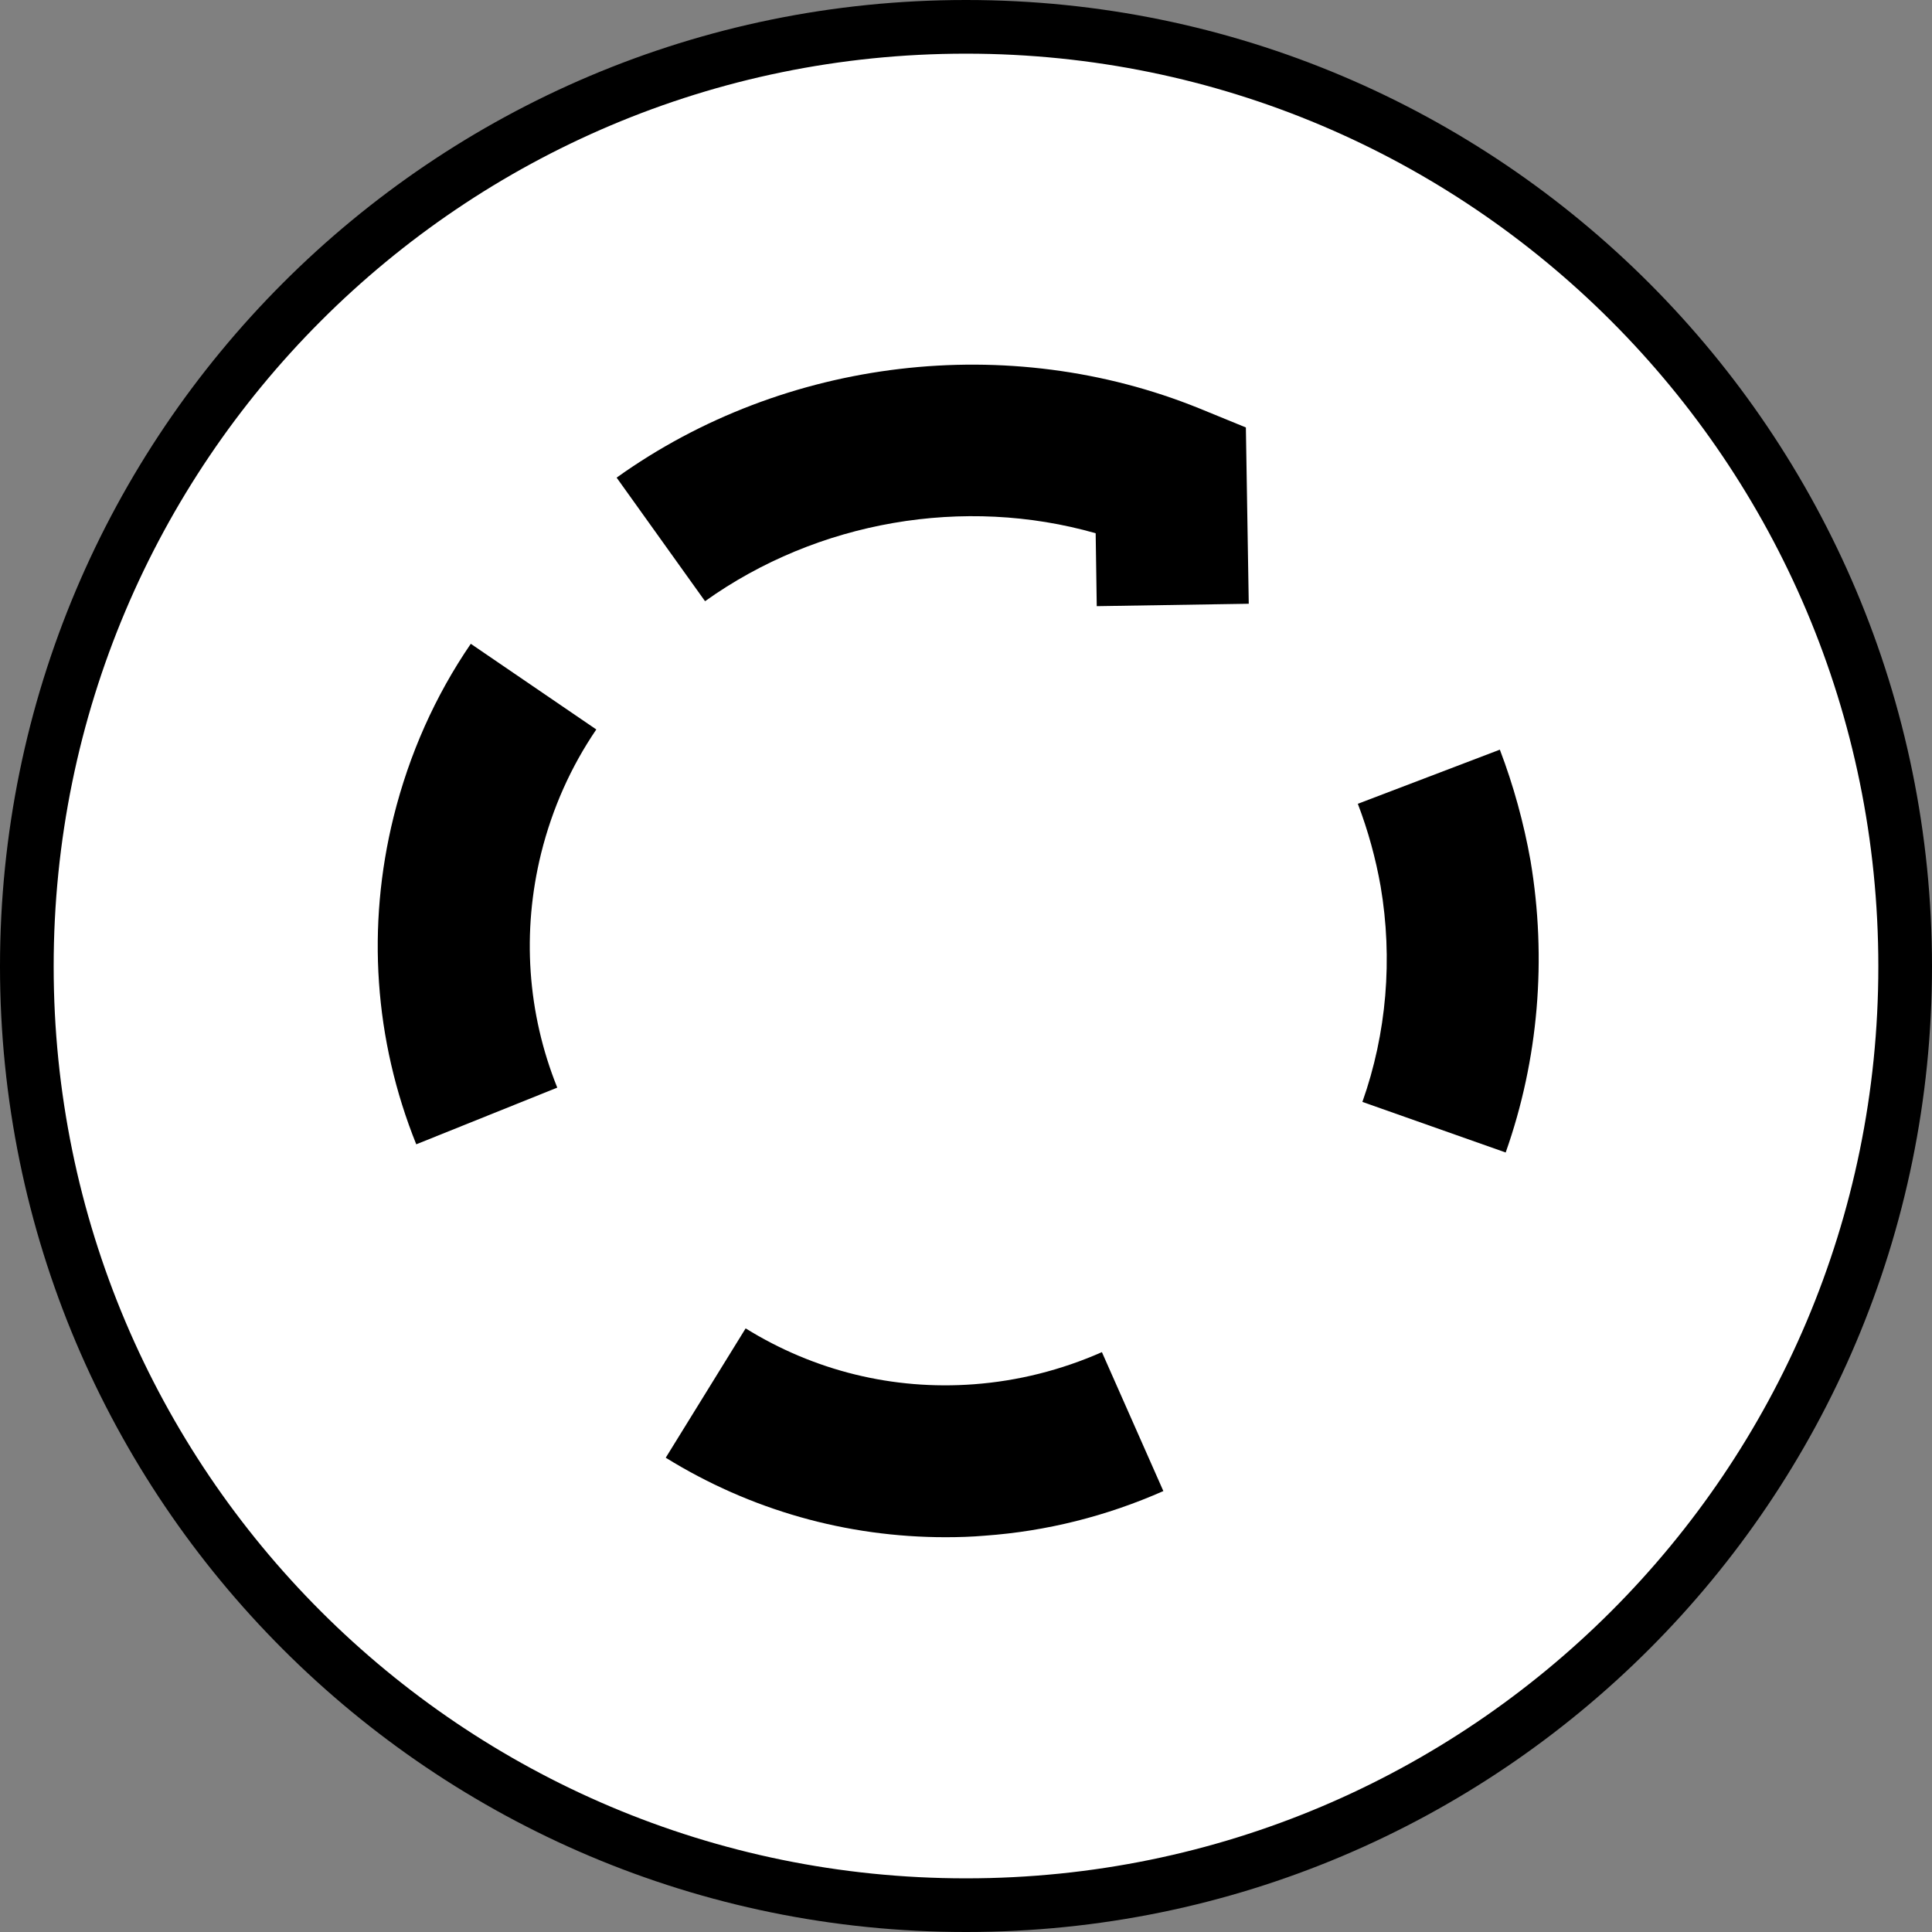
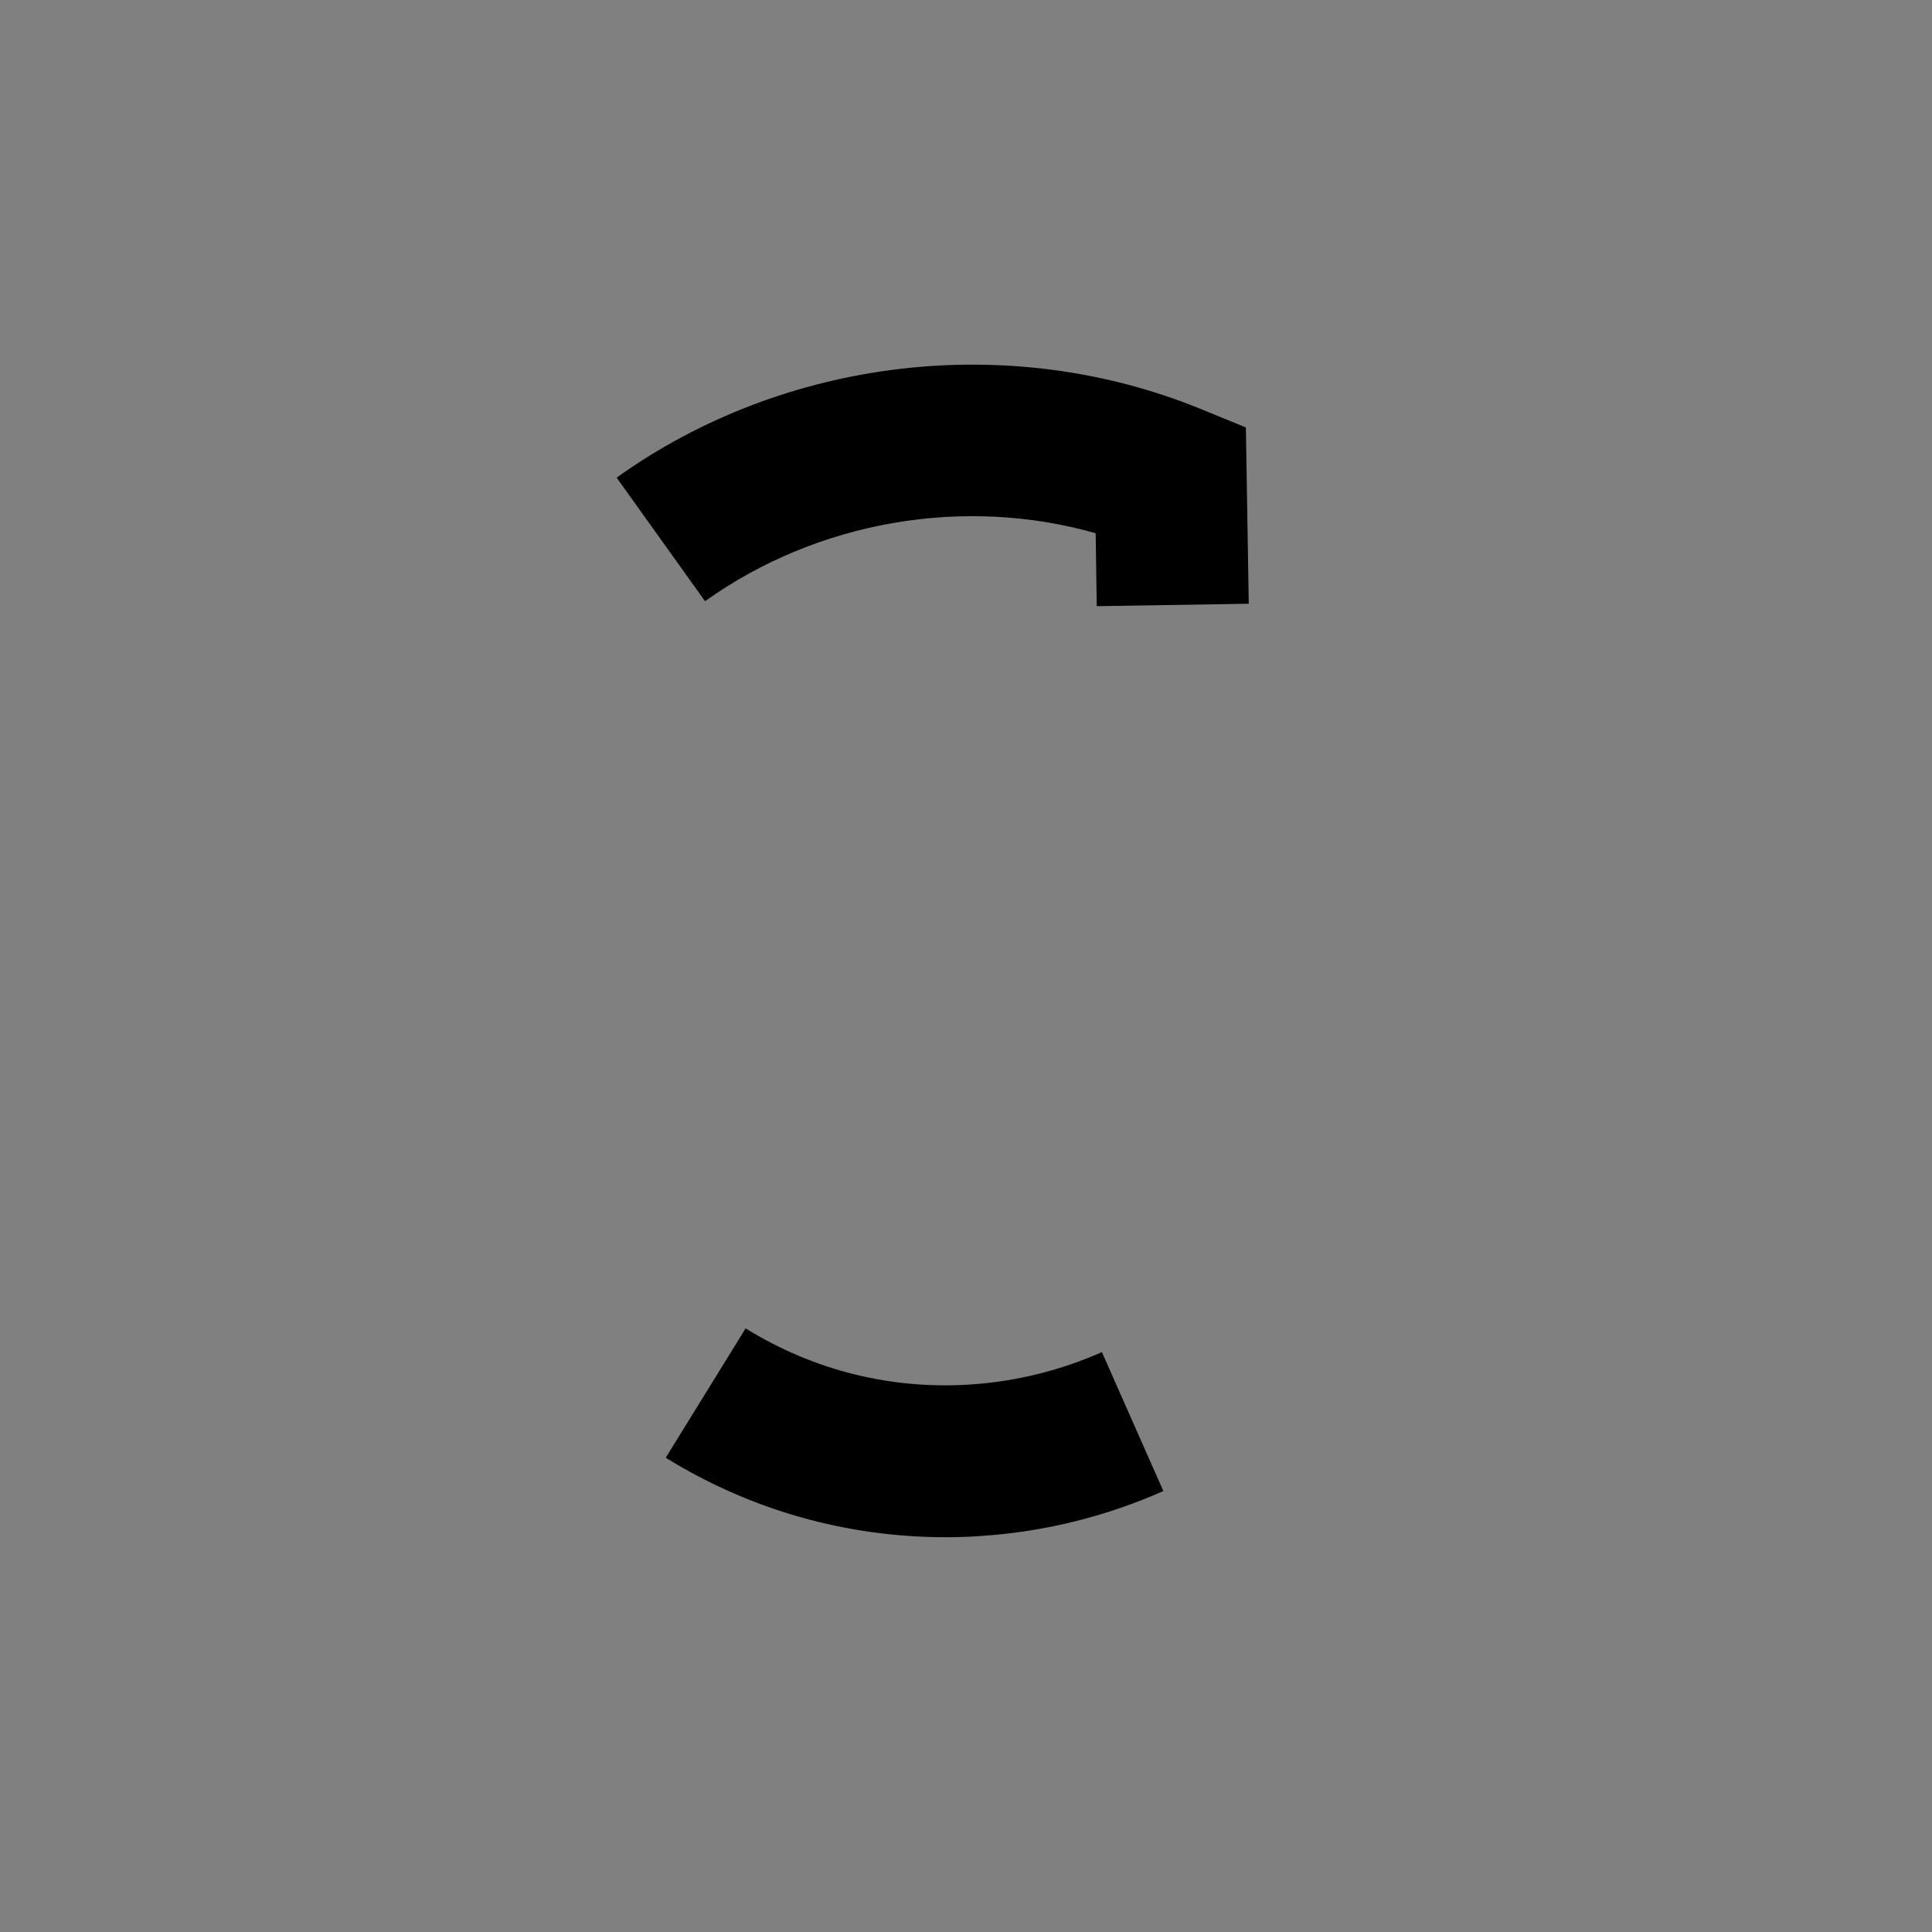
<svg xmlns="http://www.w3.org/2000/svg" version="1.1" id="image_1_" x="0px" y="0px" width="28.8px" height="28.8px" viewBox="0 0 28.8 28.8" enable-background="new 0 0 28.8 28.8" xml:space="preserve">
  <rect x="0" y="0" width="28.8" height="28.8" fill="#808080" stroke="none" />
-   <path fill="#FFFFFF" stroke="#000000" stroke-width="0.8" d="M14.396,28.4C6.666,28.4,0.4,22.136,0.4,14.406  C0.4,6.672,6.666,0.4,14.396,0.4h0.008C22.134,0.4,28.4,6.672,28.4,14.406c0,7.73-6.266,13.994-13.996,13.994  C14.404,28.4,14.396,28.4,14.396,28.4z" />
  <g>
    <path d="M14.096,22.915c-1.479,0-2.911-0.405-4.172-1.185l1.191-1.928c1.02,0.632,2.195,0.923,3.402,0.833   c0.657-0.049,1.299-0.21,1.909-0.479l0.916,2.071c-0.847,0.374-1.741,0.599-2.661,0.665   C14.485,22.909,14.289,22.915,14.096,22.915z" />
  </g>
  <g>
-     <path d="M6.205,17.058c-0.626-1.556-0.743-3.247-0.337-4.884c0.233-0.935,0.619-1.801,1.15-2.577l1.871,1.277   c-0.378,0.555-0.655,1.174-0.822,1.844c-0.29,1.172-0.207,2.383,0.24,3.495L6.205,17.058z" />
-   </g>
+     </g>
  <g>
-     <path d="M22.445,17.18l-2.136-0.754c0.362-1.022,0.455-2.133,0.272-3.212c-0.073-0.415-0.187-0.831-0.34-1.232   l2.117-0.807c0.204,0.535,0.357,1.093,0.457,1.654C23.061,14.293,22.934,15.796,22.445,17.18z" />
-   </g>
+     </g>
  <g>
    <path d="M16.349,9.036l-0.016-1.087c-1.959-0.559-4.145-0.186-5.823,1.013L9.192,7.12   c2.504-1.792,5.845-2.184,8.686-1.032l0.694,0.284l0.043,2.628L16.349,9.036z" />
  </g>
</svg>